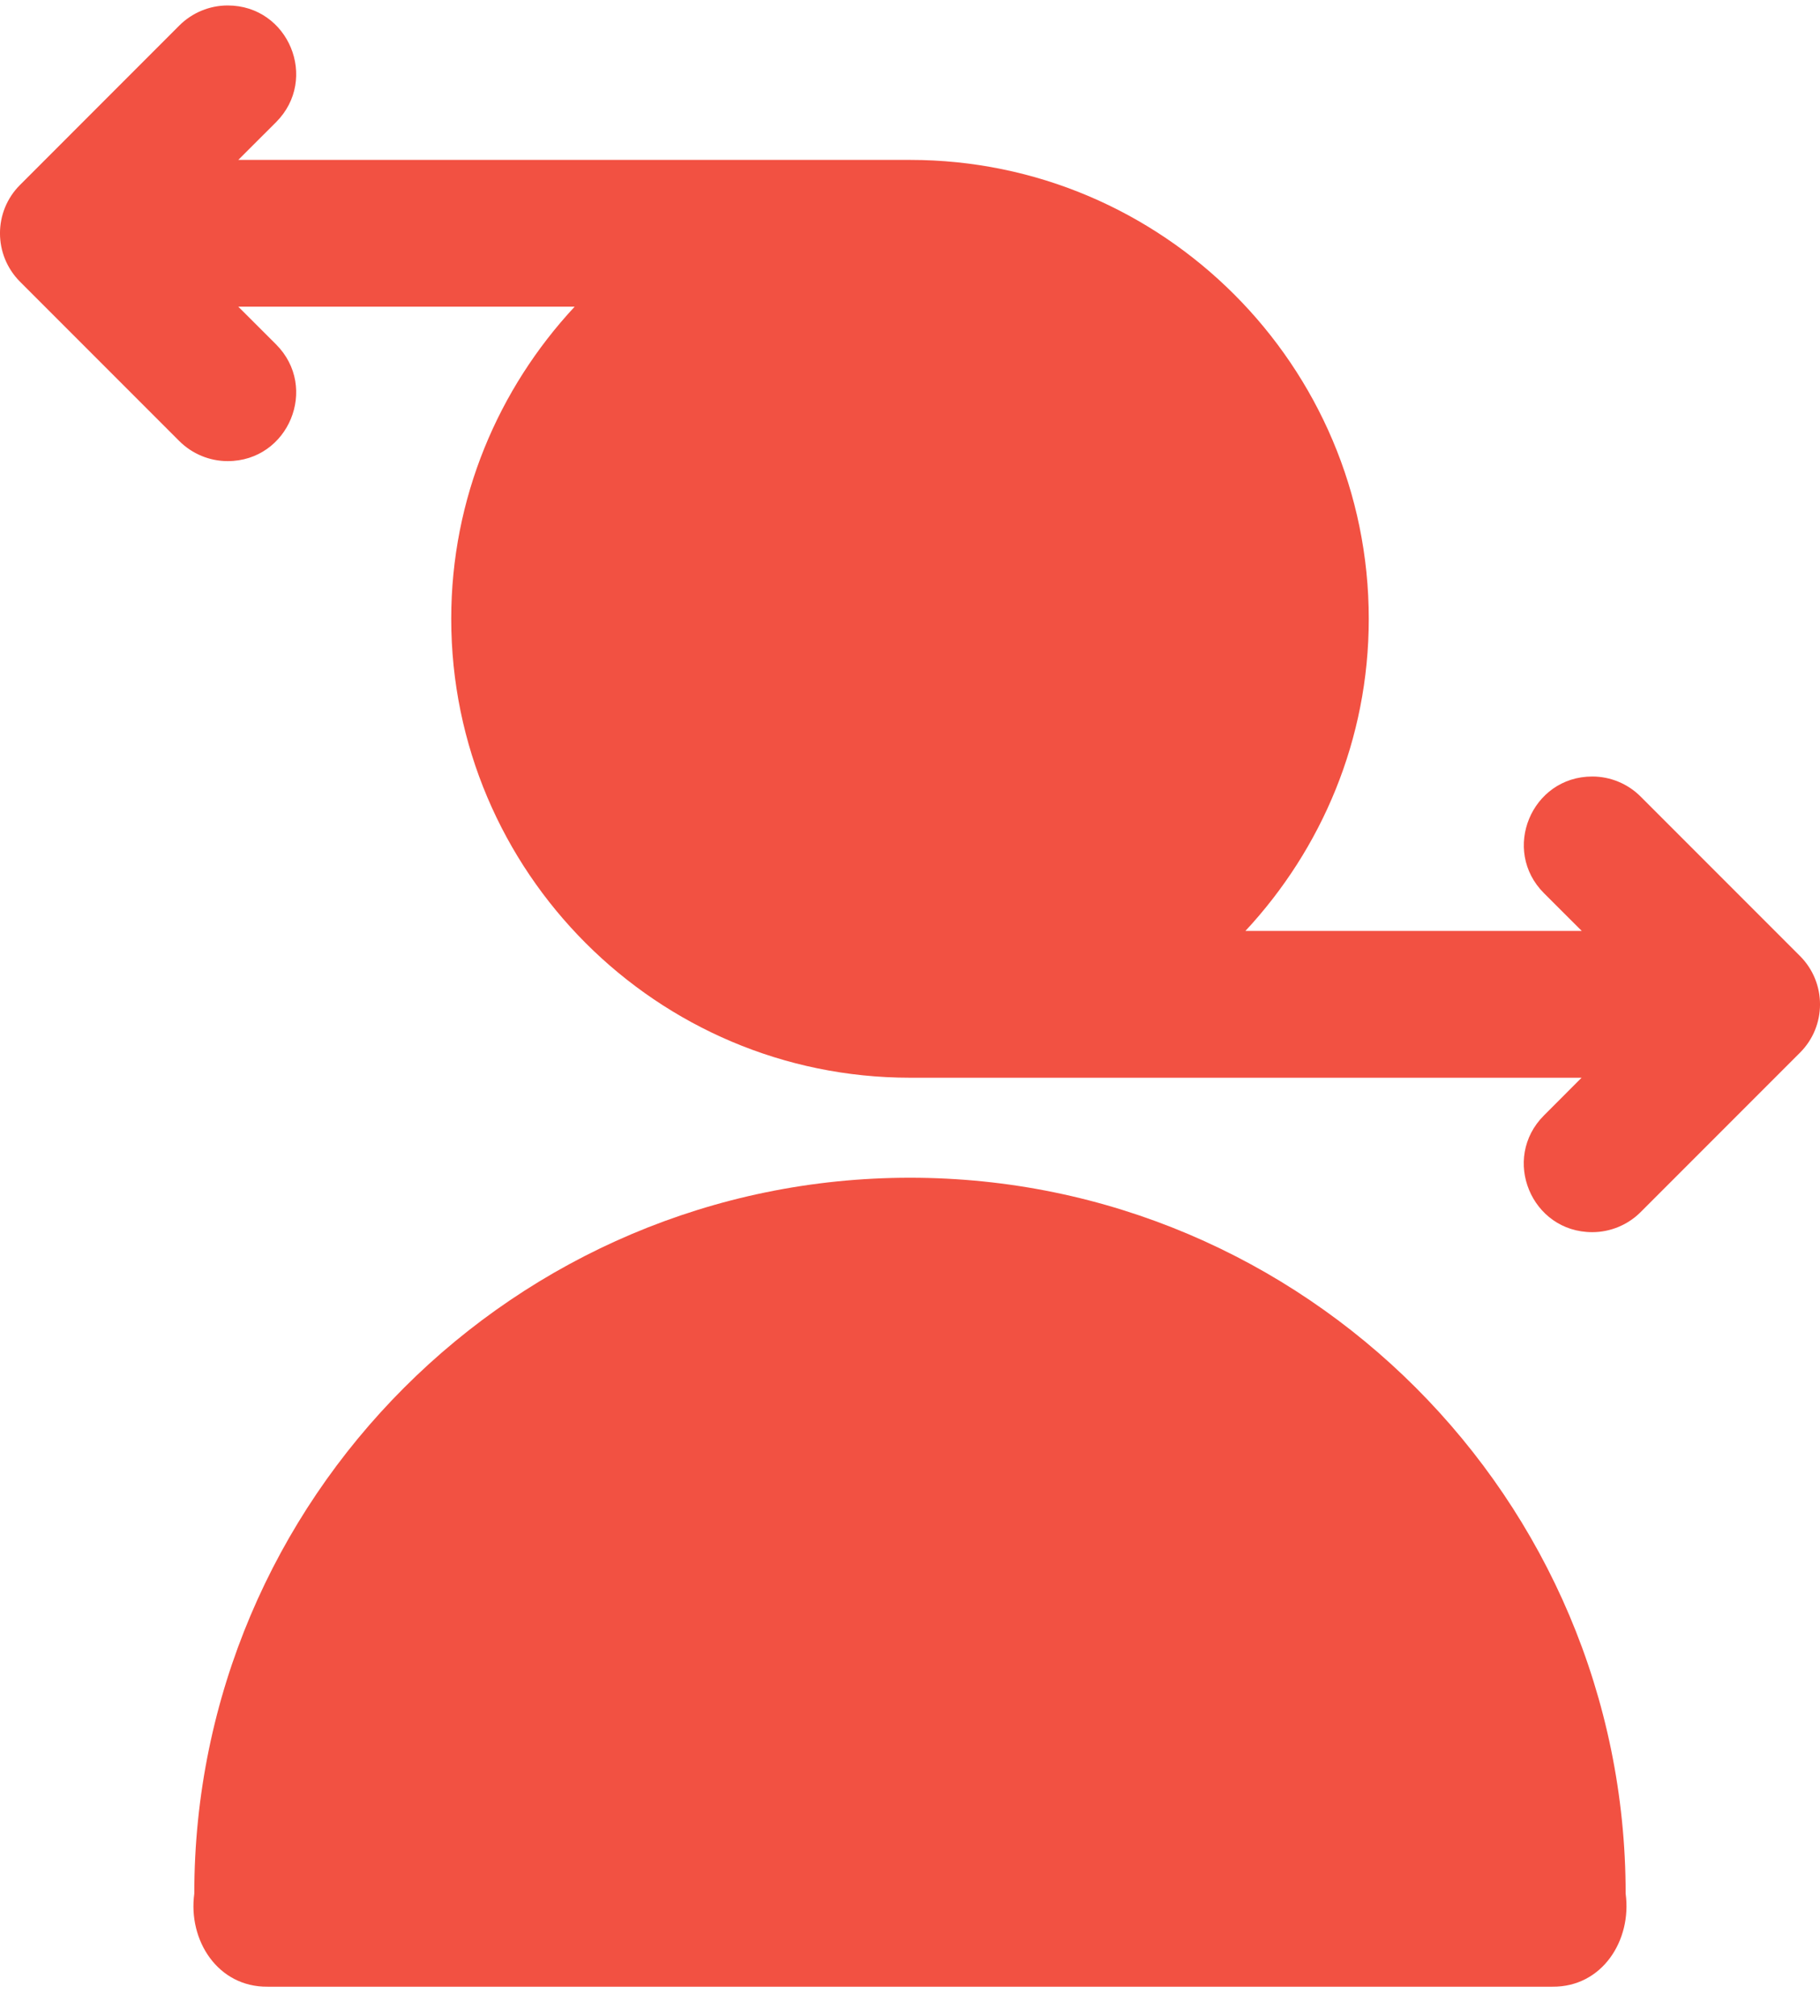
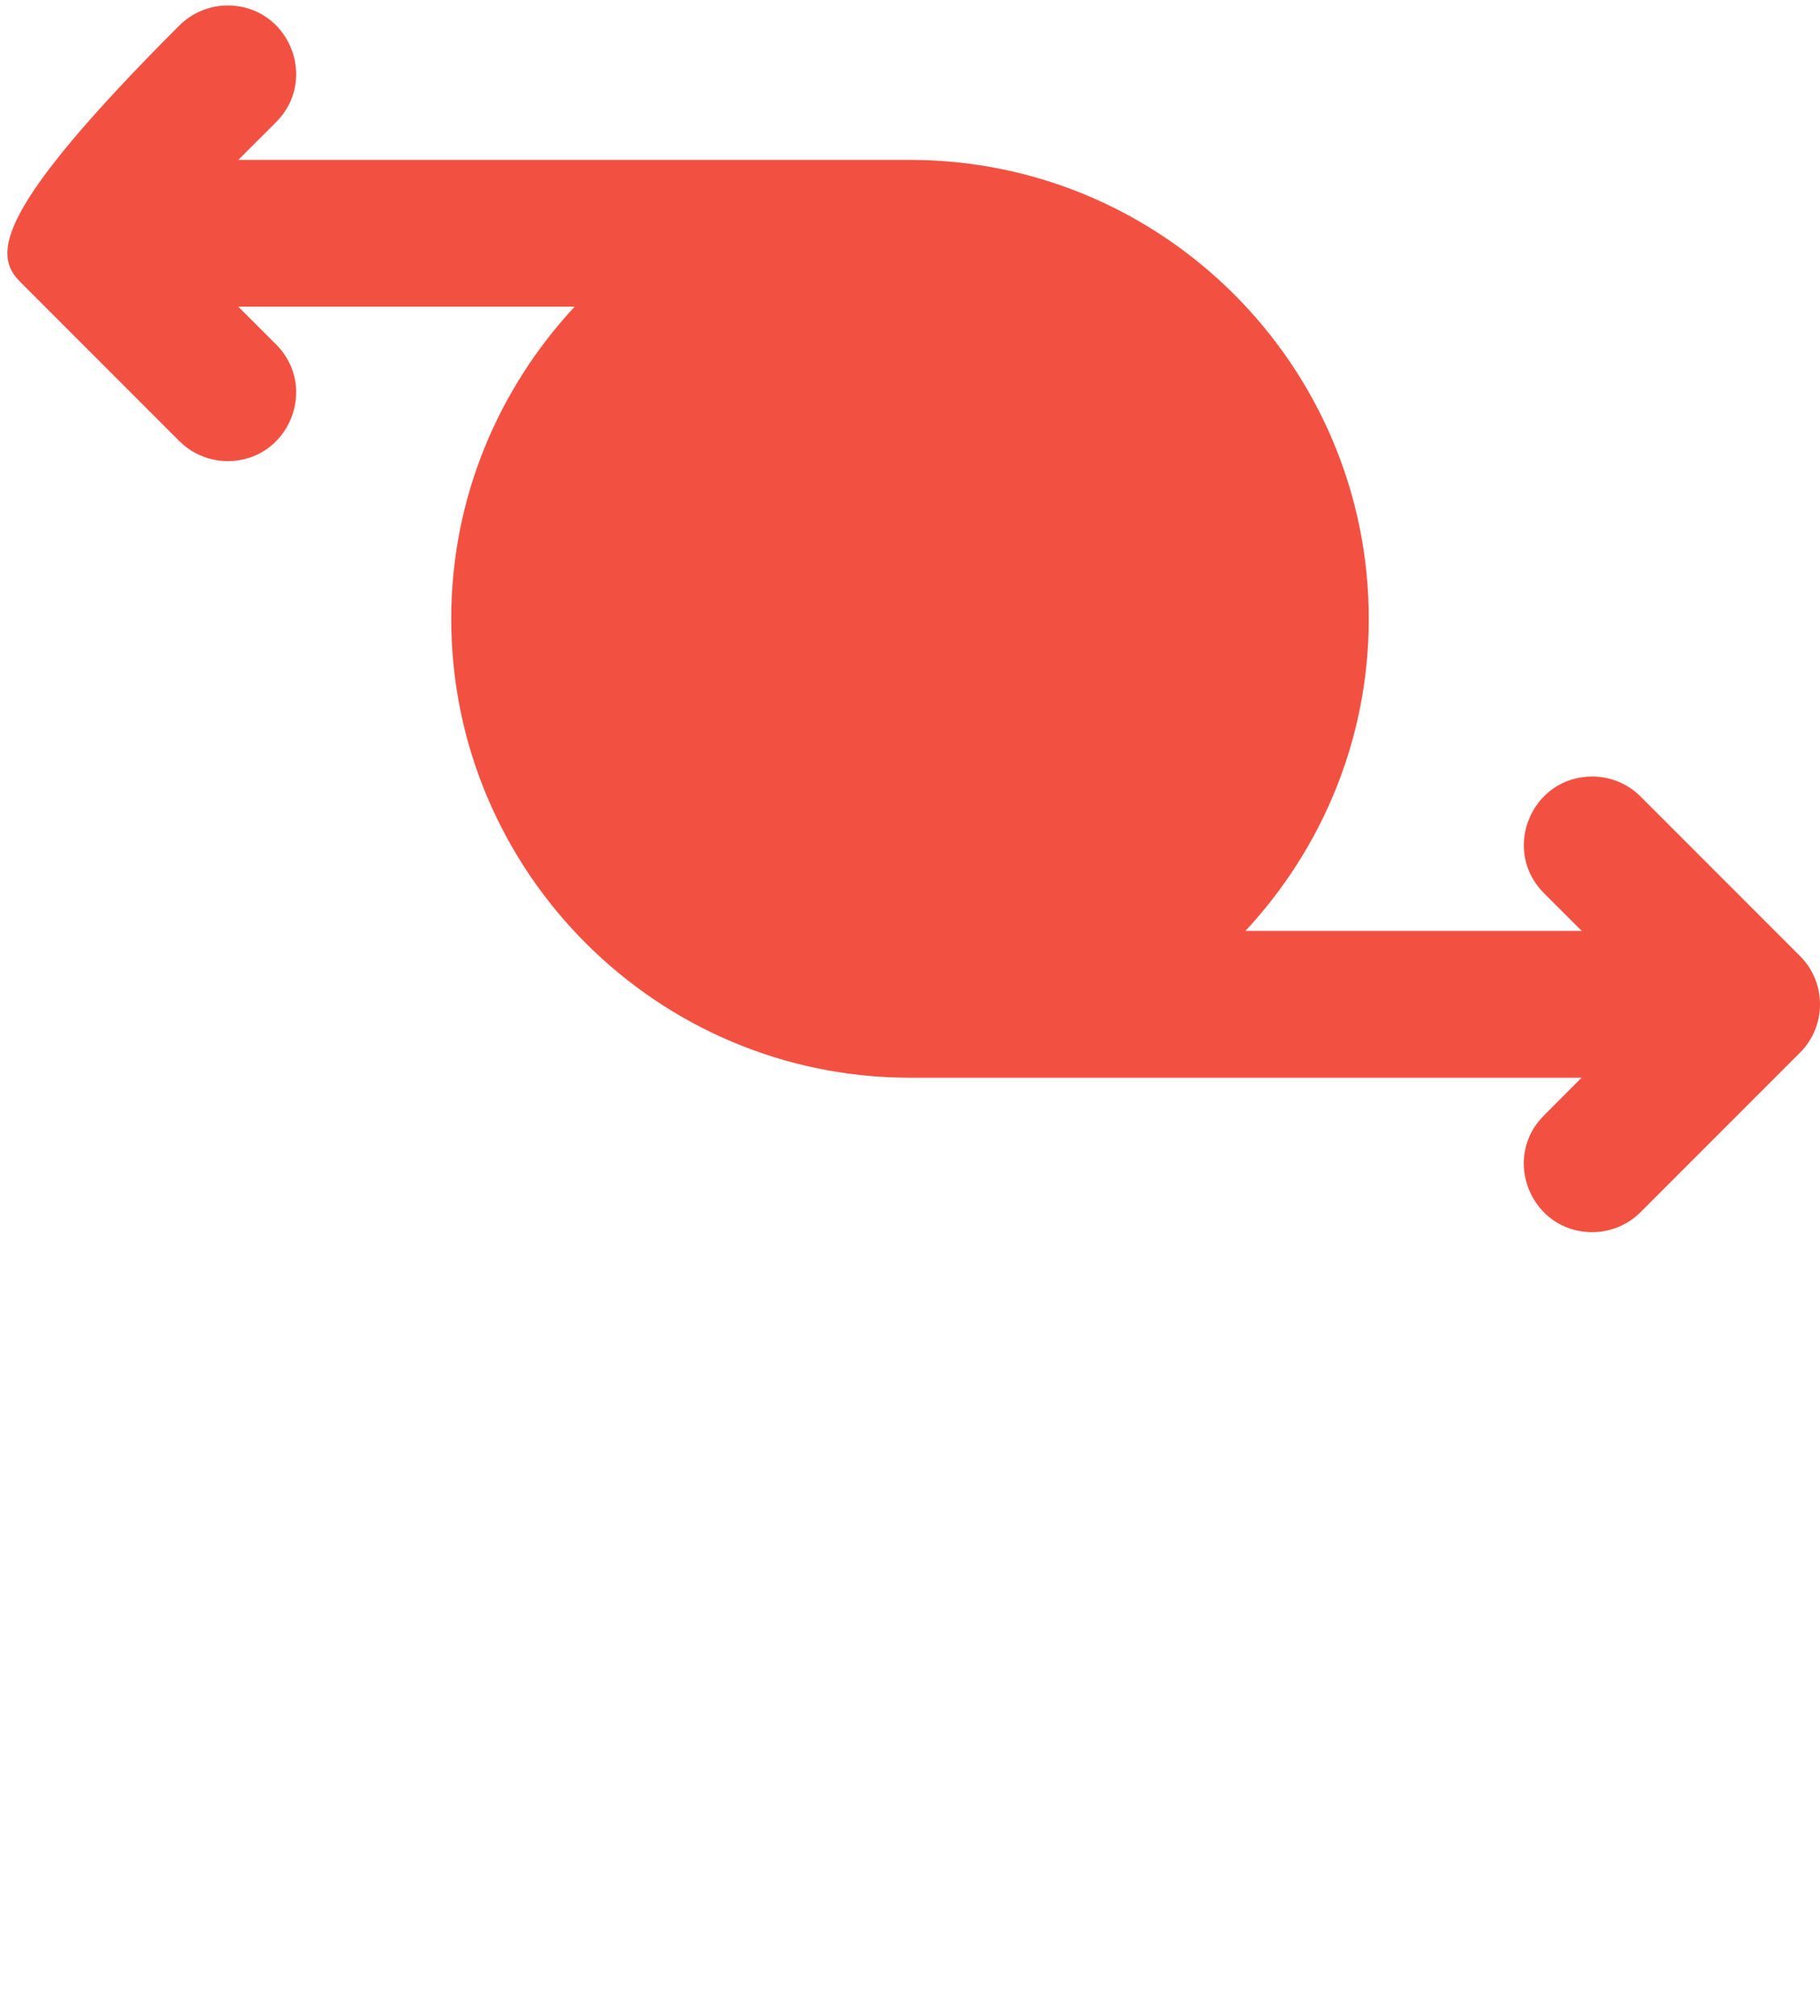
<svg xmlns="http://www.w3.org/2000/svg" width="28" height="31" viewBox="0 0 28 31" fill="none">
  <g id="Group">
-     <path id="Vector" d="M14 18.111C7.928 18.111 2.989 23.05 2.989 29.121C2.891 29.837 3.35 30.559 4.117 30.551H23.882C24.65 30.559 25.107 29.837 25.01 29.121C25.01 23.05 20.071 18.111 14 18.111Z" fill="#F25142" />
-     <path id="Vector_2" d="M27.692 14.701L25.24 12.249C25.043 12.052 24.775 11.941 24.497 11.941C23.56 11.941 23.091 13.074 23.754 13.736L24.335 14.316H19.16C20.334 13.055 21.058 11.371 21.058 9.517C21.058 5.625 17.892 2.459 14.001 2.459H3.666L4.247 1.879C4.909 1.216 4.44 0.084 3.503 0.084C3.224 0.084 2.957 0.195 2.759 0.392L0.308 2.844C-0.103 3.254 -0.103 3.92 0.308 4.332L2.759 6.783C2.957 6.98 3.224 7.091 3.503 7.091C4.44 7.091 4.909 5.958 4.247 5.296L3.666 4.716H8.841C7.667 5.977 6.942 7.661 6.942 9.516C6.942 13.407 10.108 16.573 14 16.573H24.332L23.753 17.153C23.09 17.816 23.559 18.948 24.496 18.948C24.774 18.948 25.042 18.837 25.239 18.641L27.692 16.188C28.103 15.778 28.103 15.112 27.692 14.701Z" fill="#F25142" />
+     <path id="Vector_2" d="M27.692 14.701L25.24 12.249C25.043 12.052 24.775 11.941 24.497 11.941C23.56 11.941 23.091 13.074 23.754 13.736L24.335 14.316H19.16C20.334 13.055 21.058 11.371 21.058 9.517C21.058 5.625 17.892 2.459 14.001 2.459H3.666L4.247 1.879C4.909 1.216 4.44 0.084 3.503 0.084C3.224 0.084 2.957 0.195 2.759 0.392C-0.103 3.254 -0.103 3.92 0.308 4.332L2.759 6.783C2.957 6.98 3.224 7.091 3.503 7.091C4.44 7.091 4.909 5.958 4.247 5.296L3.666 4.716H8.841C7.667 5.977 6.942 7.661 6.942 9.516C6.942 13.407 10.108 16.573 14 16.573H24.332L23.753 17.153C23.09 17.816 23.559 18.948 24.496 18.948C24.774 18.948 25.042 18.837 25.239 18.641L27.692 16.188C28.103 15.778 28.103 15.112 27.692 14.701Z" fill="#F25142" />
  </g>
</svg>